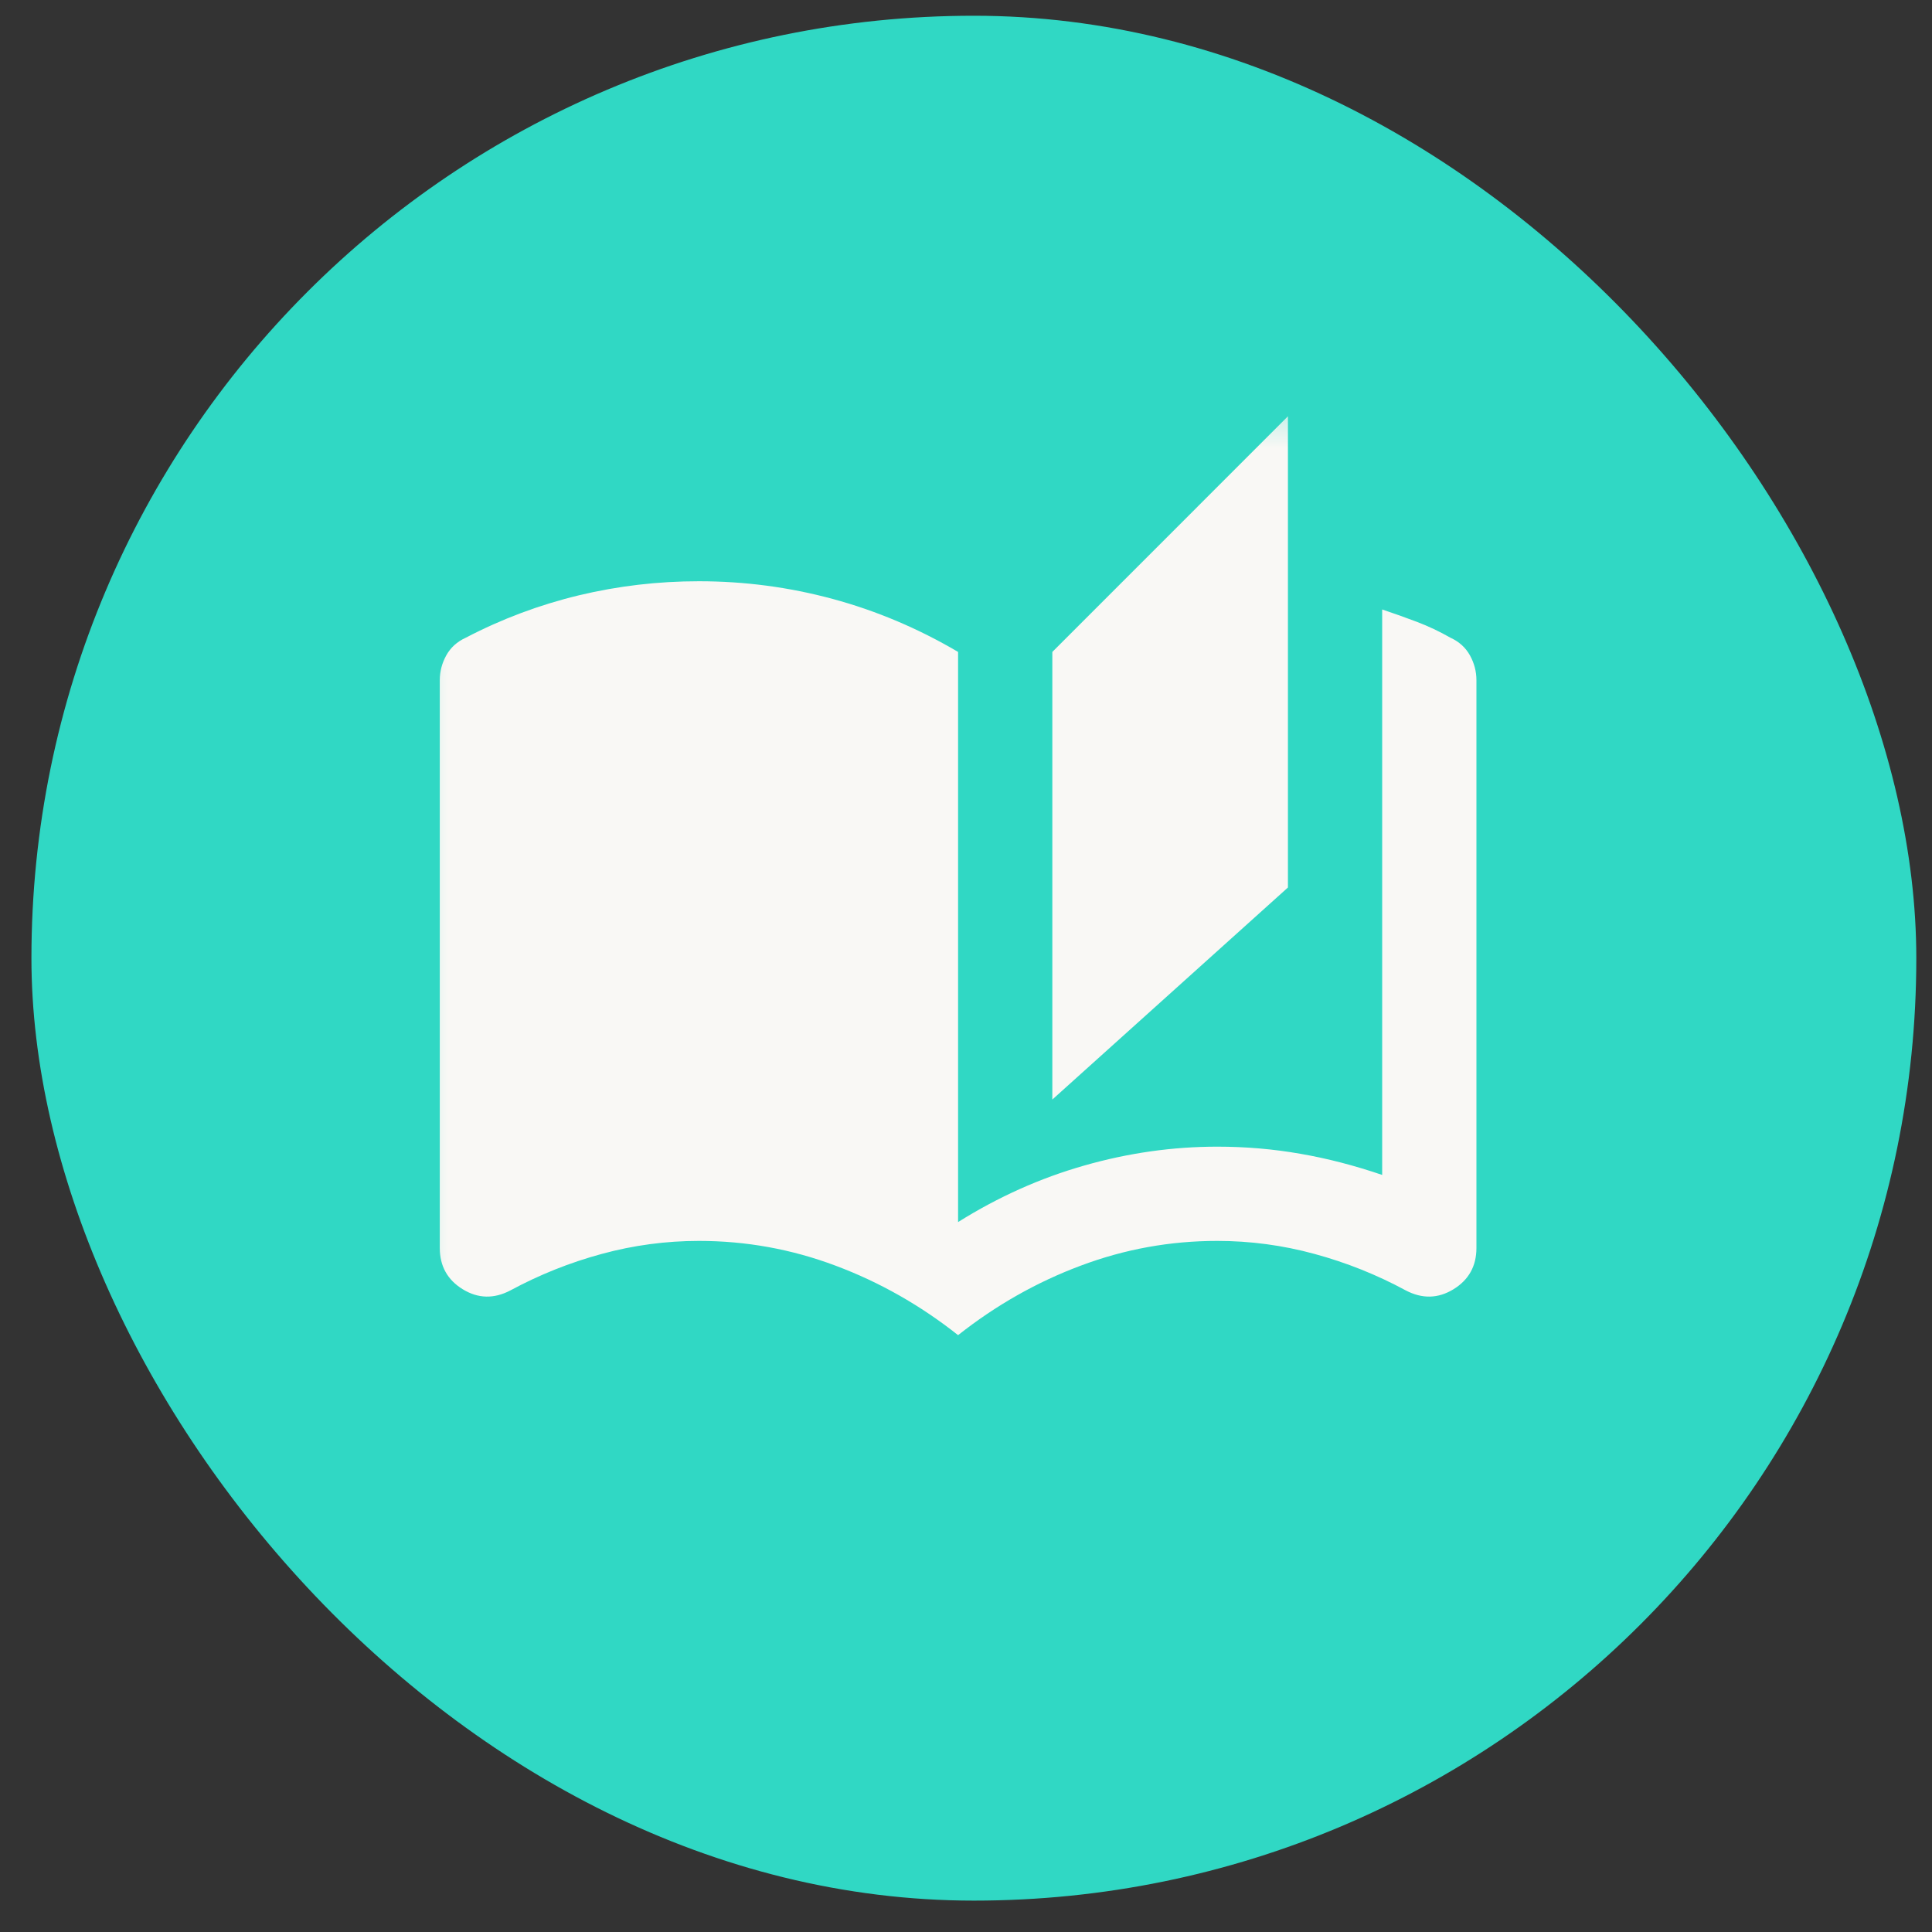
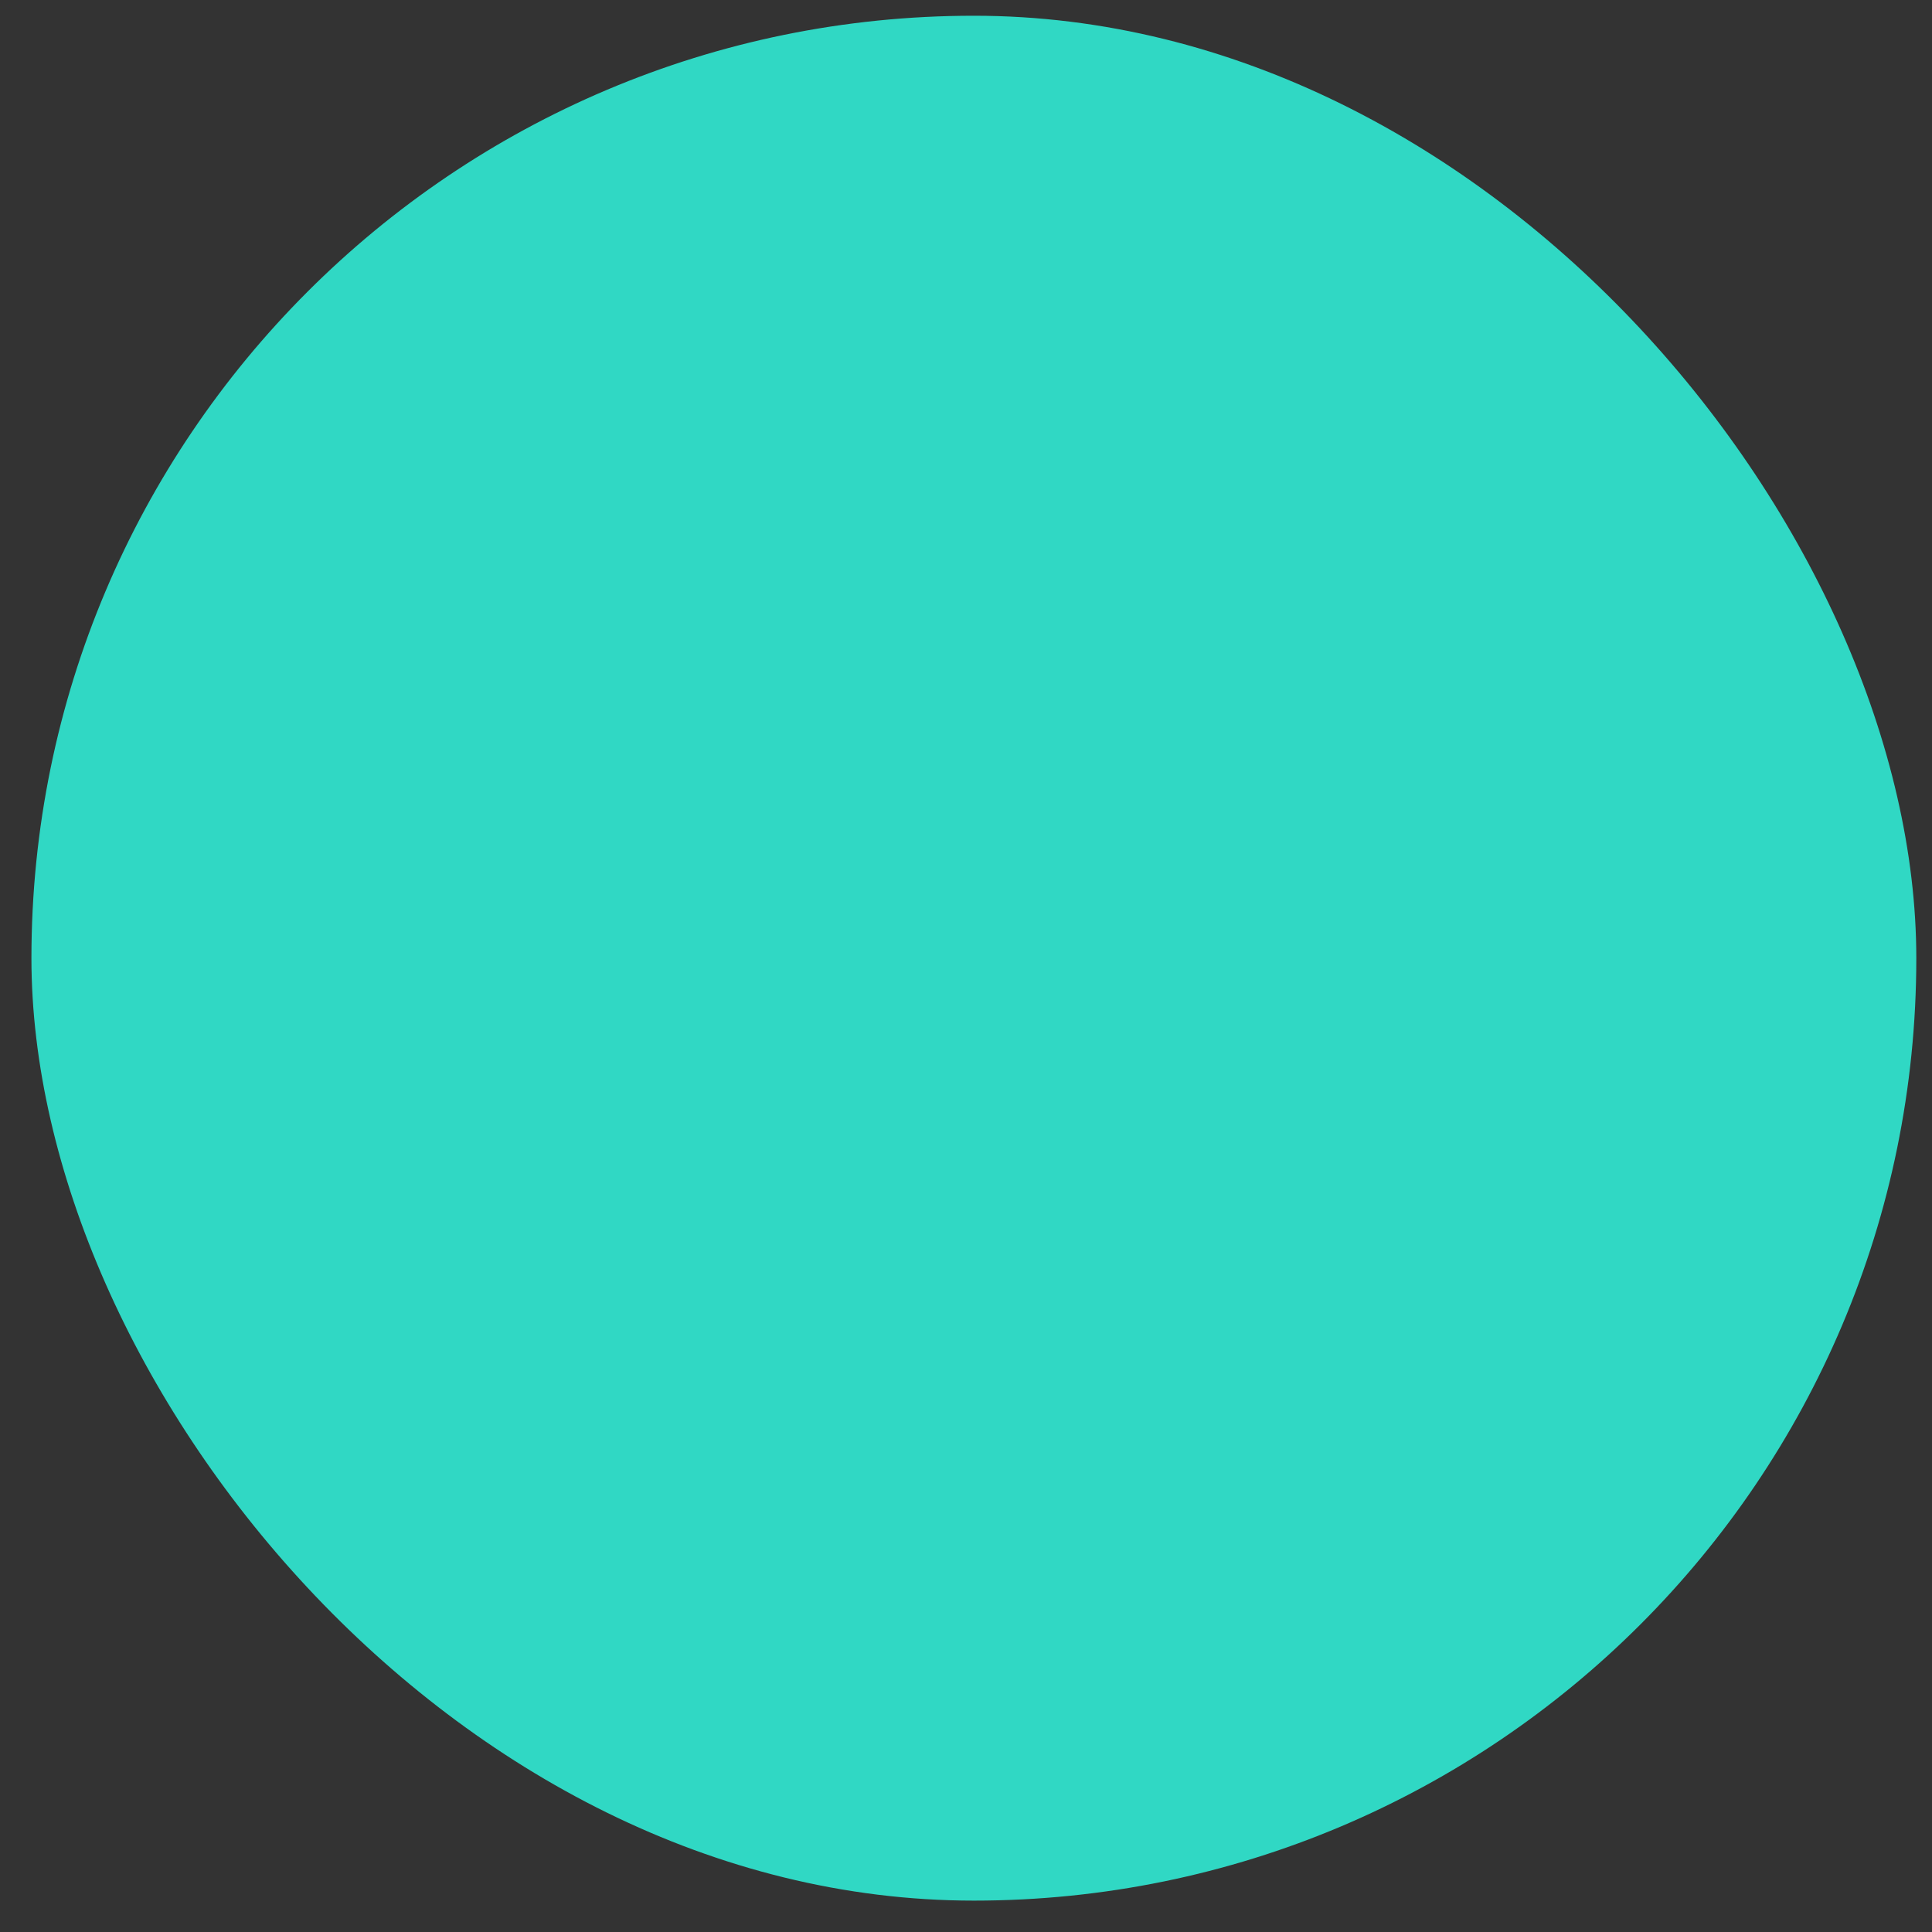
<svg xmlns="http://www.w3.org/2000/svg" width="41" height="41" viewBox="0 0 41 41" fill="none">
  <rect x="0" y="0" width="41" height="41" fill="#333333" stroke="none" />
  <rect x="0.667" y="0.334" width="40" height="40" rx="20" fill="#30D8C4" />
  <mask id="mask0_5061_24296" style="mask-type:alpha" maskUnits="userSpaceOnUse" x="8" y="8" width="25" height="25">
    <rect x="8.333" y="8.334" width="24" height="24" fill="#D9D9D9" />
  </mask>
  <g mask="url(#mask0_5061_24296)">
-     <path d="M20.332 28.334C19.532 27.701 18.666 27.209 17.733 26.86C16.799 26.509 15.832 26.334 14.832 26.334C14.133 26.334 13.445 26.426 12.77 26.61C12.095 26.793 11.449 27.051 10.832 27.384C10.482 27.568 10.145 27.559 9.82 27.36C9.495 27.16 9.333 26.868 9.333 26.485V14.434C9.333 14.251 9.378 14.076 9.47 13.909C9.562 13.743 9.699 13.618 9.883 13.534C10.649 13.134 11.449 12.835 12.283 12.634C13.116 12.434 13.966 12.335 14.832 12.335C15.799 12.335 16.745 12.46 17.67 12.71C18.595 12.96 19.483 13.335 20.332 13.835V25.934C21.183 25.401 22.074 25.001 23.008 24.735C23.941 24.468 24.883 24.334 25.832 24.334C26.433 24.334 27.02 24.384 27.595 24.485C28.17 24.584 28.749 24.735 29.332 24.934V12.934C29.582 13.018 29.828 13.105 30.07 13.197C30.312 13.289 30.549 13.401 30.782 13.534C30.966 13.618 31.103 13.743 31.195 13.909C31.287 14.076 31.332 14.251 31.332 14.434V26.485C31.332 26.868 31.17 27.16 30.845 27.36C30.52 27.559 30.183 27.568 29.832 27.384C29.216 27.051 28.57 26.793 27.895 26.61C27.22 26.426 26.532 26.334 25.832 26.334C24.832 26.334 23.866 26.509 22.933 26.86C21.999 27.209 21.133 27.701 20.332 28.334ZM22.332 23.334V13.835L27.332 8.834V18.834L22.332 23.334Z" fill="#F9F8F5" />
-   </g>
+     </g>
</svg>